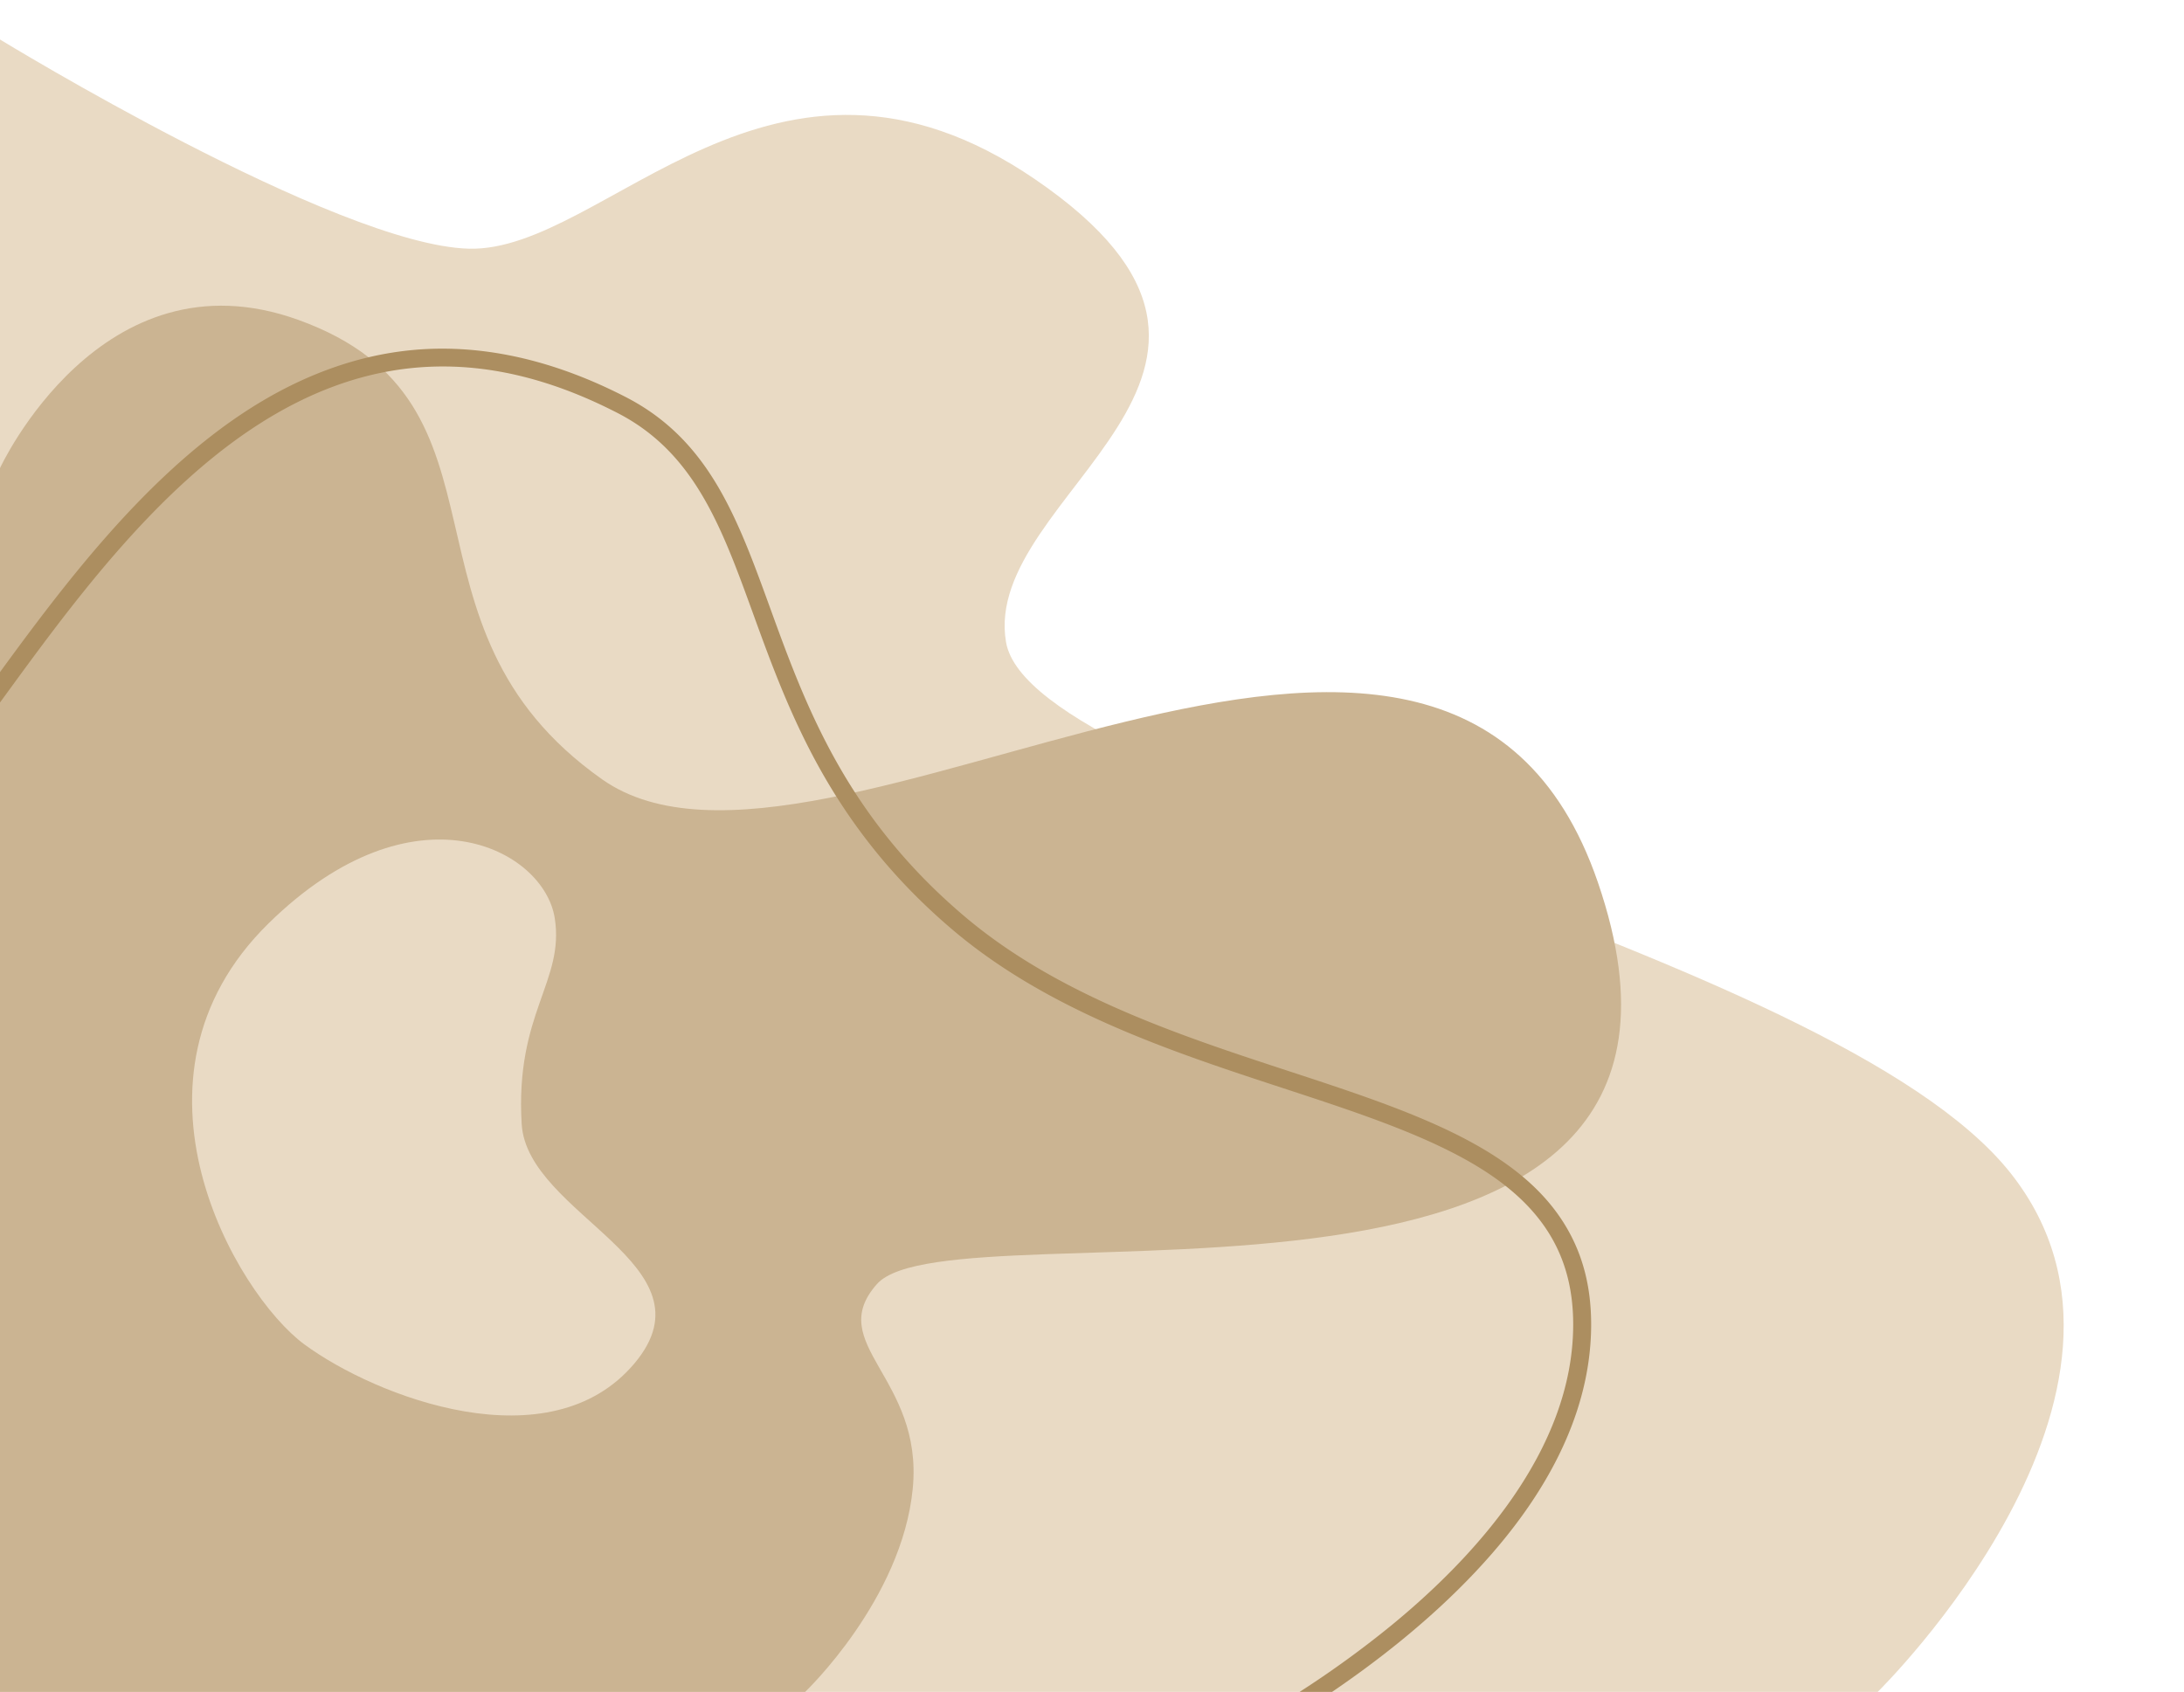
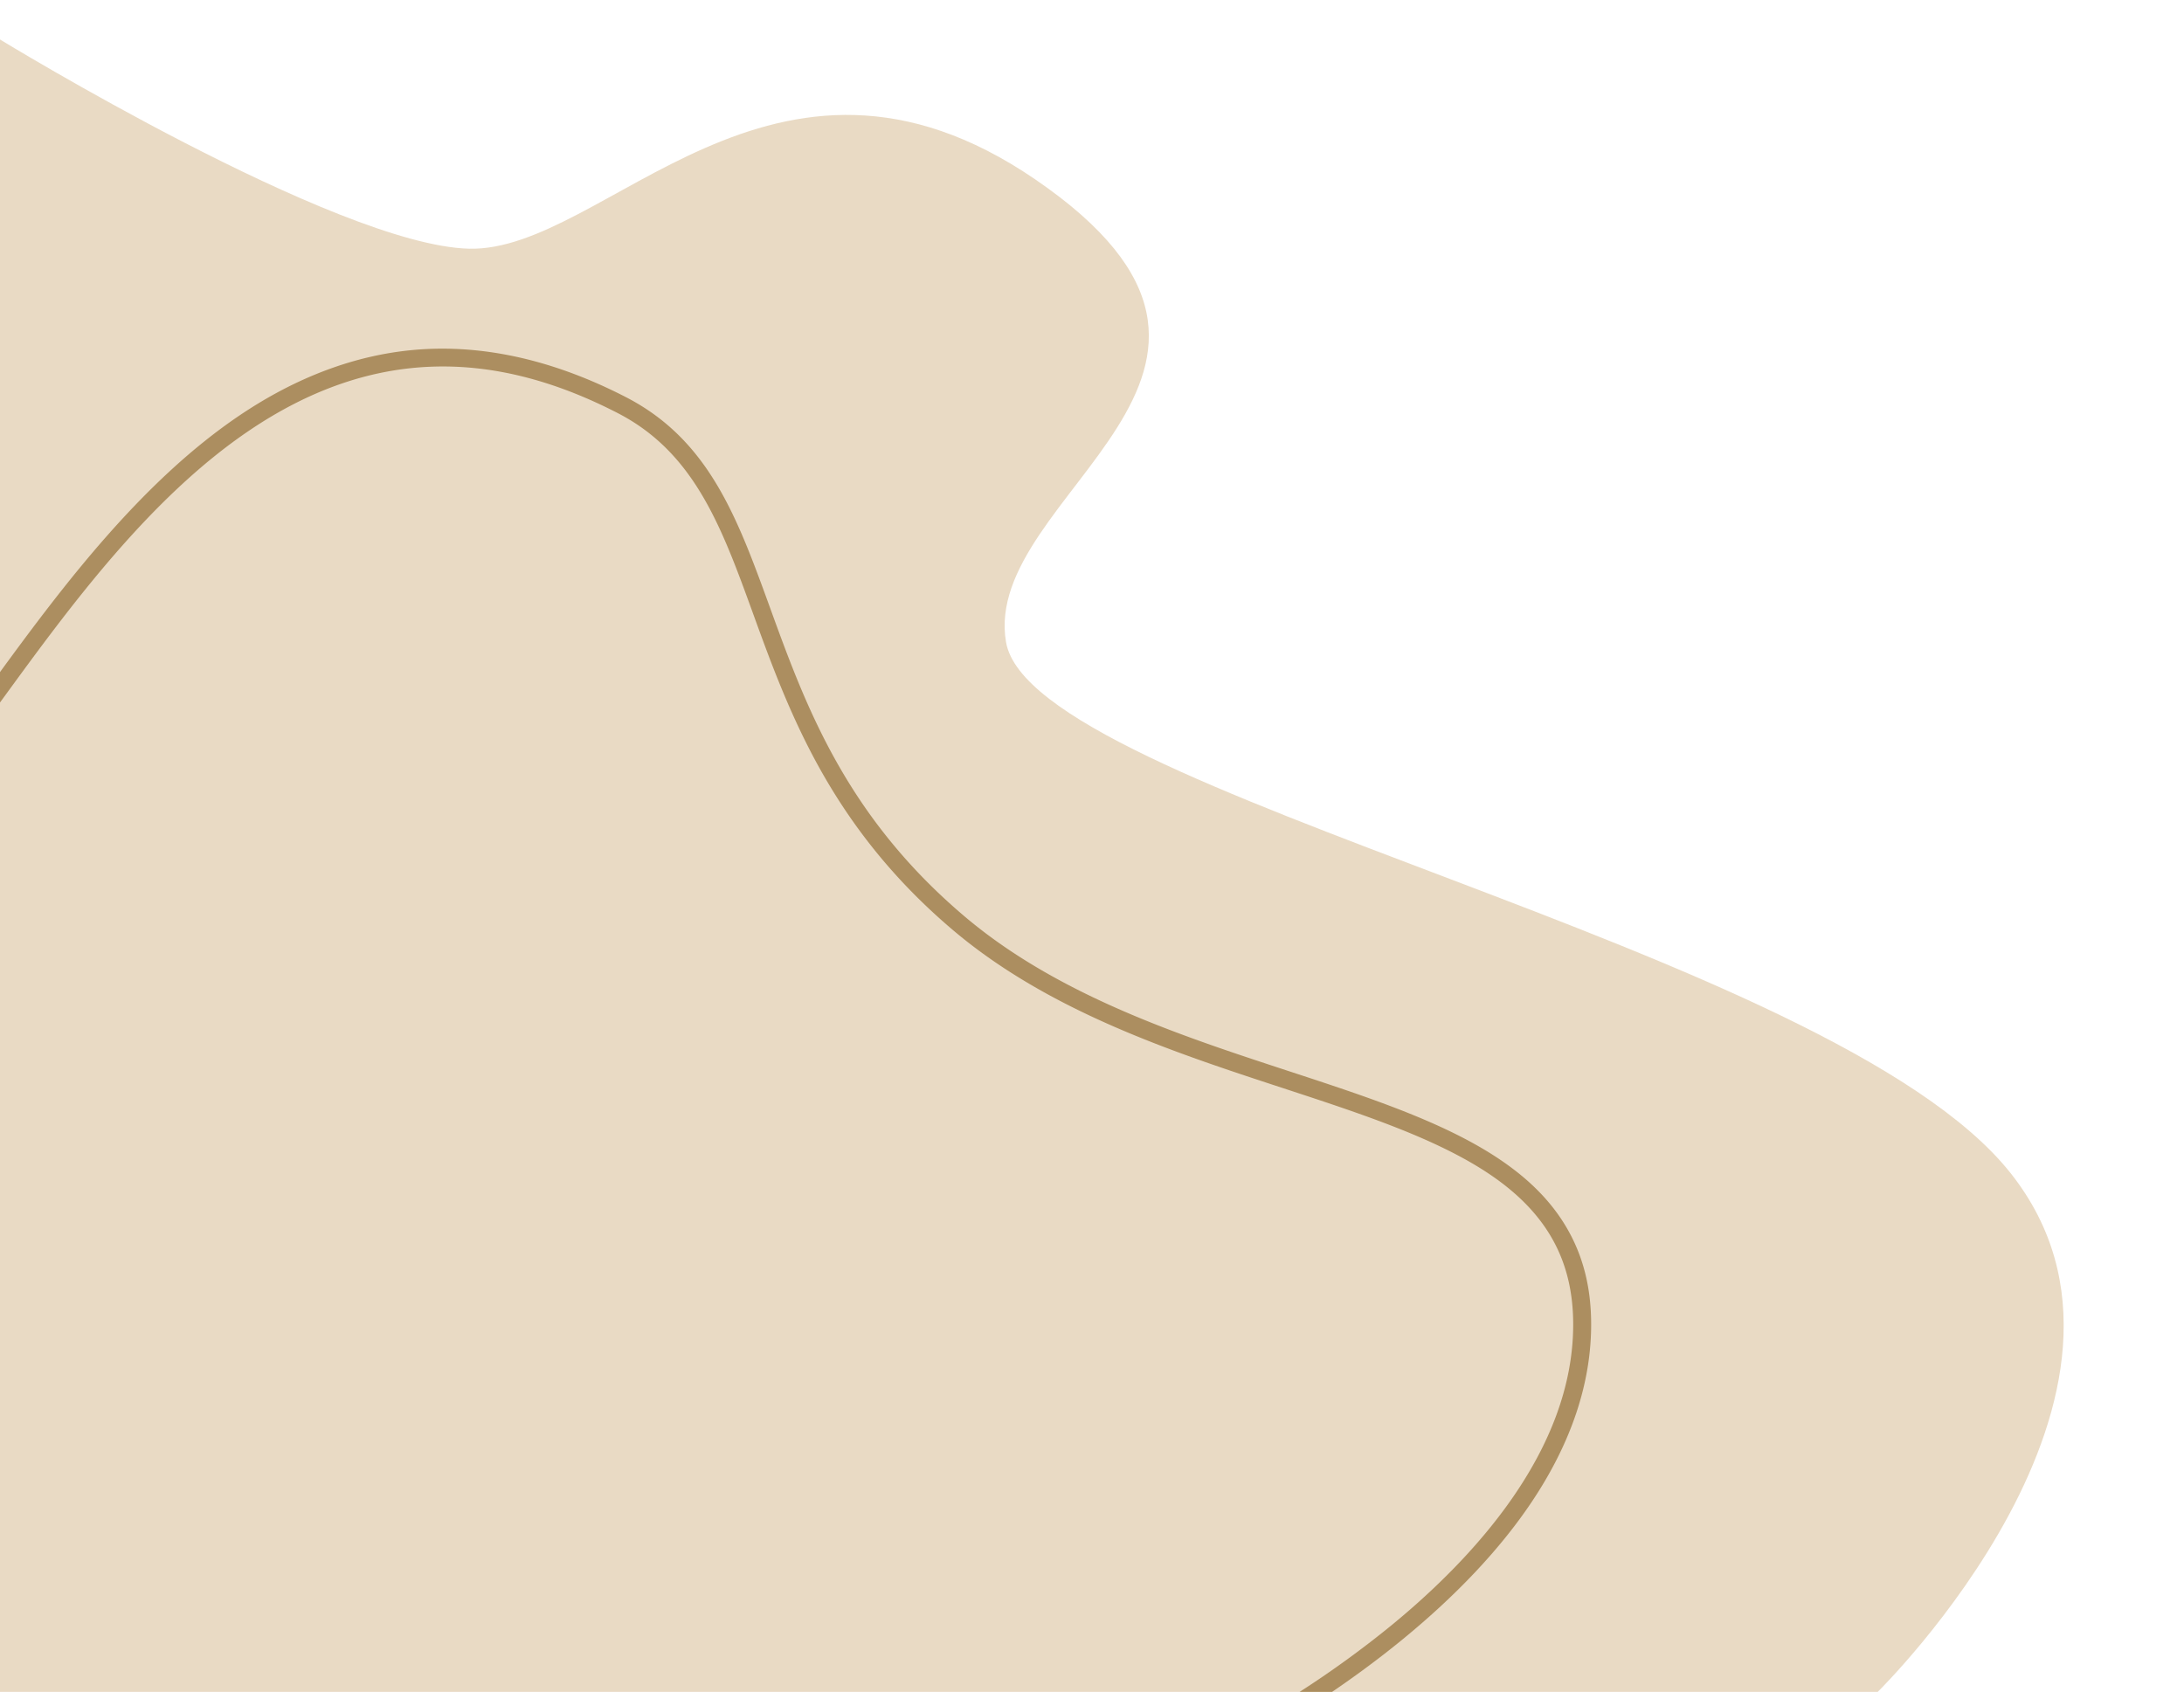
<svg xmlns="http://www.w3.org/2000/svg" data-name="Layer 1" height="2459.7" preserveAspectRatio="xMidYMid meet" version="1.0" viewBox="0.0 -57.4 3174.9 2459.7" width="3174.9" zoomAndPan="magnify">
  <g id="change1_1">
    <path d="M0,597.65V3000H2729.64s445.26-436.58,192.95-754.5C2661.85,1917,1500,1692.74,1462.46,1473.72c-37-215.88,453.66-391.55,42.41-672.7C1123.5,540.28,879.82,907,681.66,901.81,488.78,896.74,0,597.65,0,597.65Z" fill="#e9dac4" transform="translate(0 -597.65)" />
  </g>
  <g id="change2_1">
-     <path d="M0,1220.81V3000H1170.44s140.8-133.94,156.44-295.6-129.33-210-52.15-297.24c111.69-126.29,1294.56,134.51,1048.16-584.05-221.8-646.82-1129.5,74.39-1447.6-149.85s-107.54-547.52-441.74-668C146.91,902,0,1220.81,0,1220.81Zm390.38,661.92c212-208,400-107.9,416-8,14.81,92.45-57.77,138.31-48,299.76,8,132.24,284,204.24,164.36,347.4-123,147.16-376.44,49.4-480.36-27.16C343.3,2421.72,160.18,2108.58,390.38,1882.73Z" fill="#cbb492" transform="translate(0 -597.65)" />
-   </g>
+     </g>
  <g id="change3_1">
    <path d="M0,1517.36v44.23l5.7-7.81c94.22-129.21,211.48-290,358-388.54C533.65,1051,708.49,1043,898.21,1140.93,1009.9,1198.57,1049.34,1307.2,1095,1433c25.11,69.15,53.57,147.51,97.24,225.6,50.15,89.64,113.08,165.95,192.38,233.26,139.77,118.64,320.75,178,480.42,230.34,114.2,37.44,222.07,72.81,299.3,124.46,83.66,56,122.62,125.6,122.62,219.15,0,182.8-144,339-264.83,437.91A1464.66,1464.66,0,0,1,1889.28,3000h47.17c32.63-22.19,67.49-47.69,102.22-76.11,79.26-64.87,142.51-132.15,187.94-200,57.37-85.65,86.46-172.49,86.46-258.09,0-54.29-11.94-100.79-36.52-142.17-22.09-37.19-54-69.46-97.69-98.66-80.2-53.63-189.73-89.55-305.68-127.57-157.39-51.6-335.8-110.1-471.67-225.43-172.54-146.46-230.69-306.59-282-447.87-47.55-130.94-88.61-244-209.36-306.34-105.31-54.36-208.85-77.52-307.76-68.85-85.81,7.54-171,39.38-253.25,94.69C206.79,1239.35,92.73,1390.47,0,1517.36Z" fill="#ac8e60" transform="translate(0 -597.65)" />
  </g>
</svg>